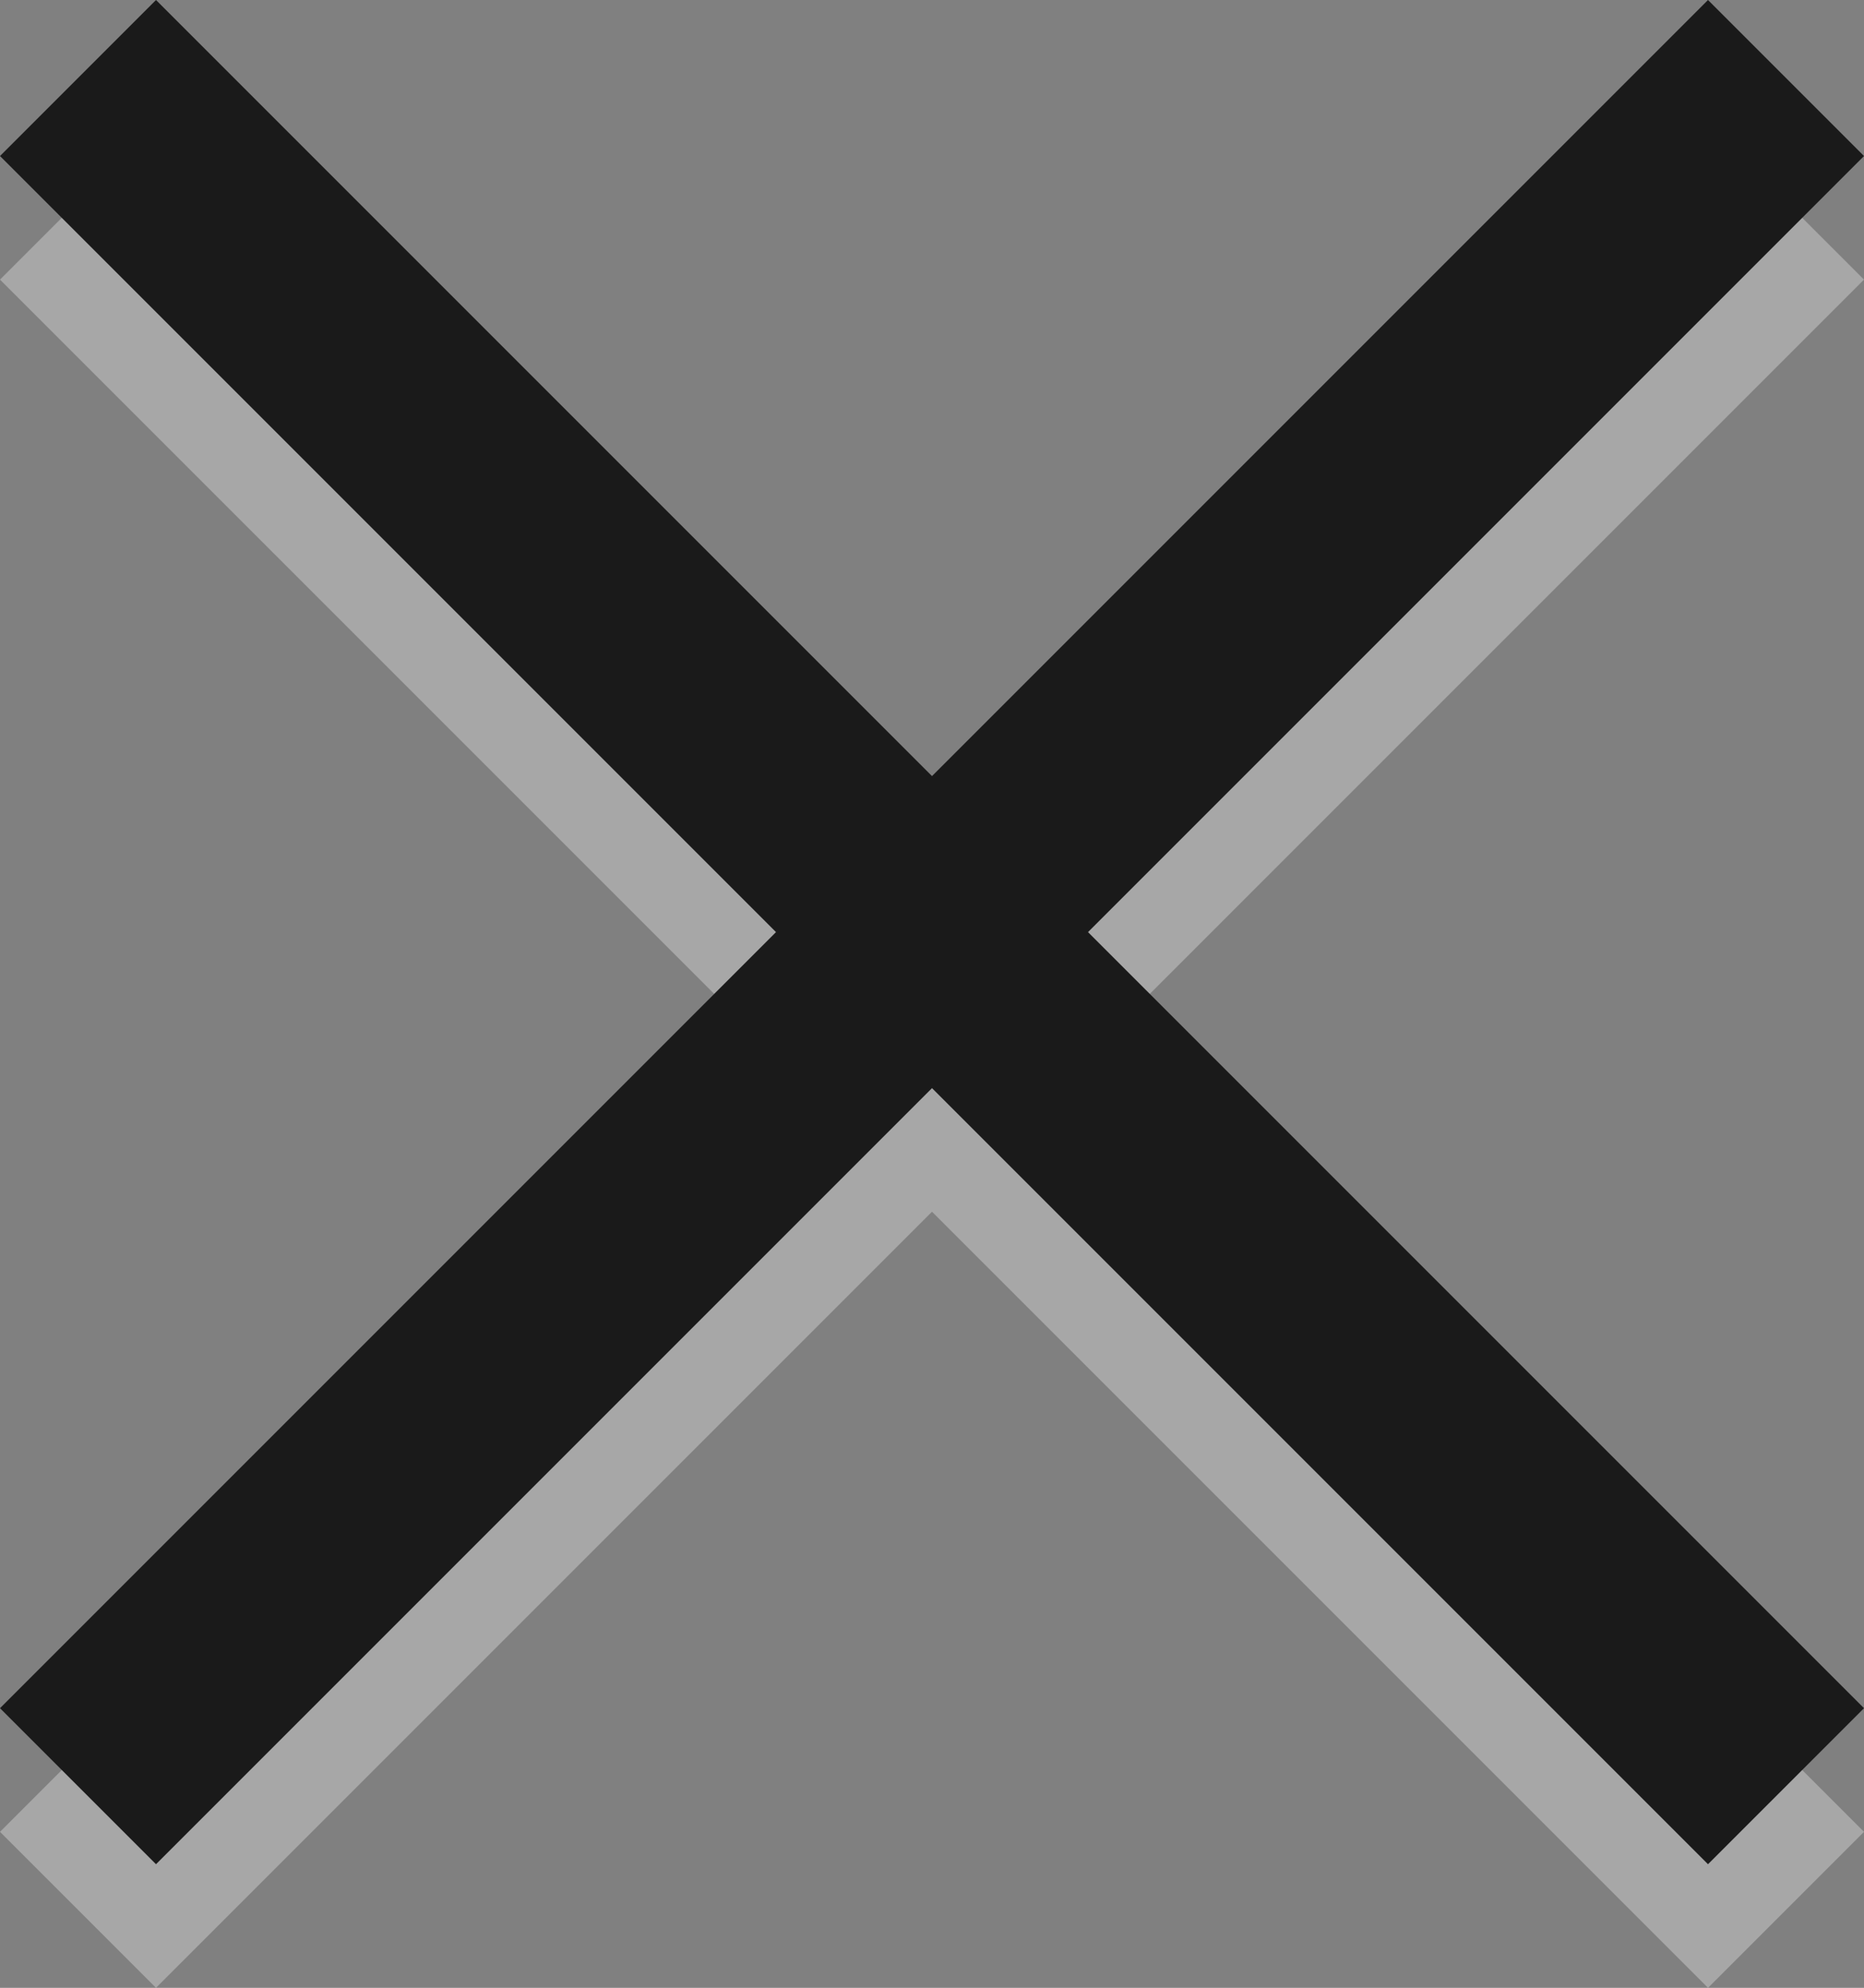
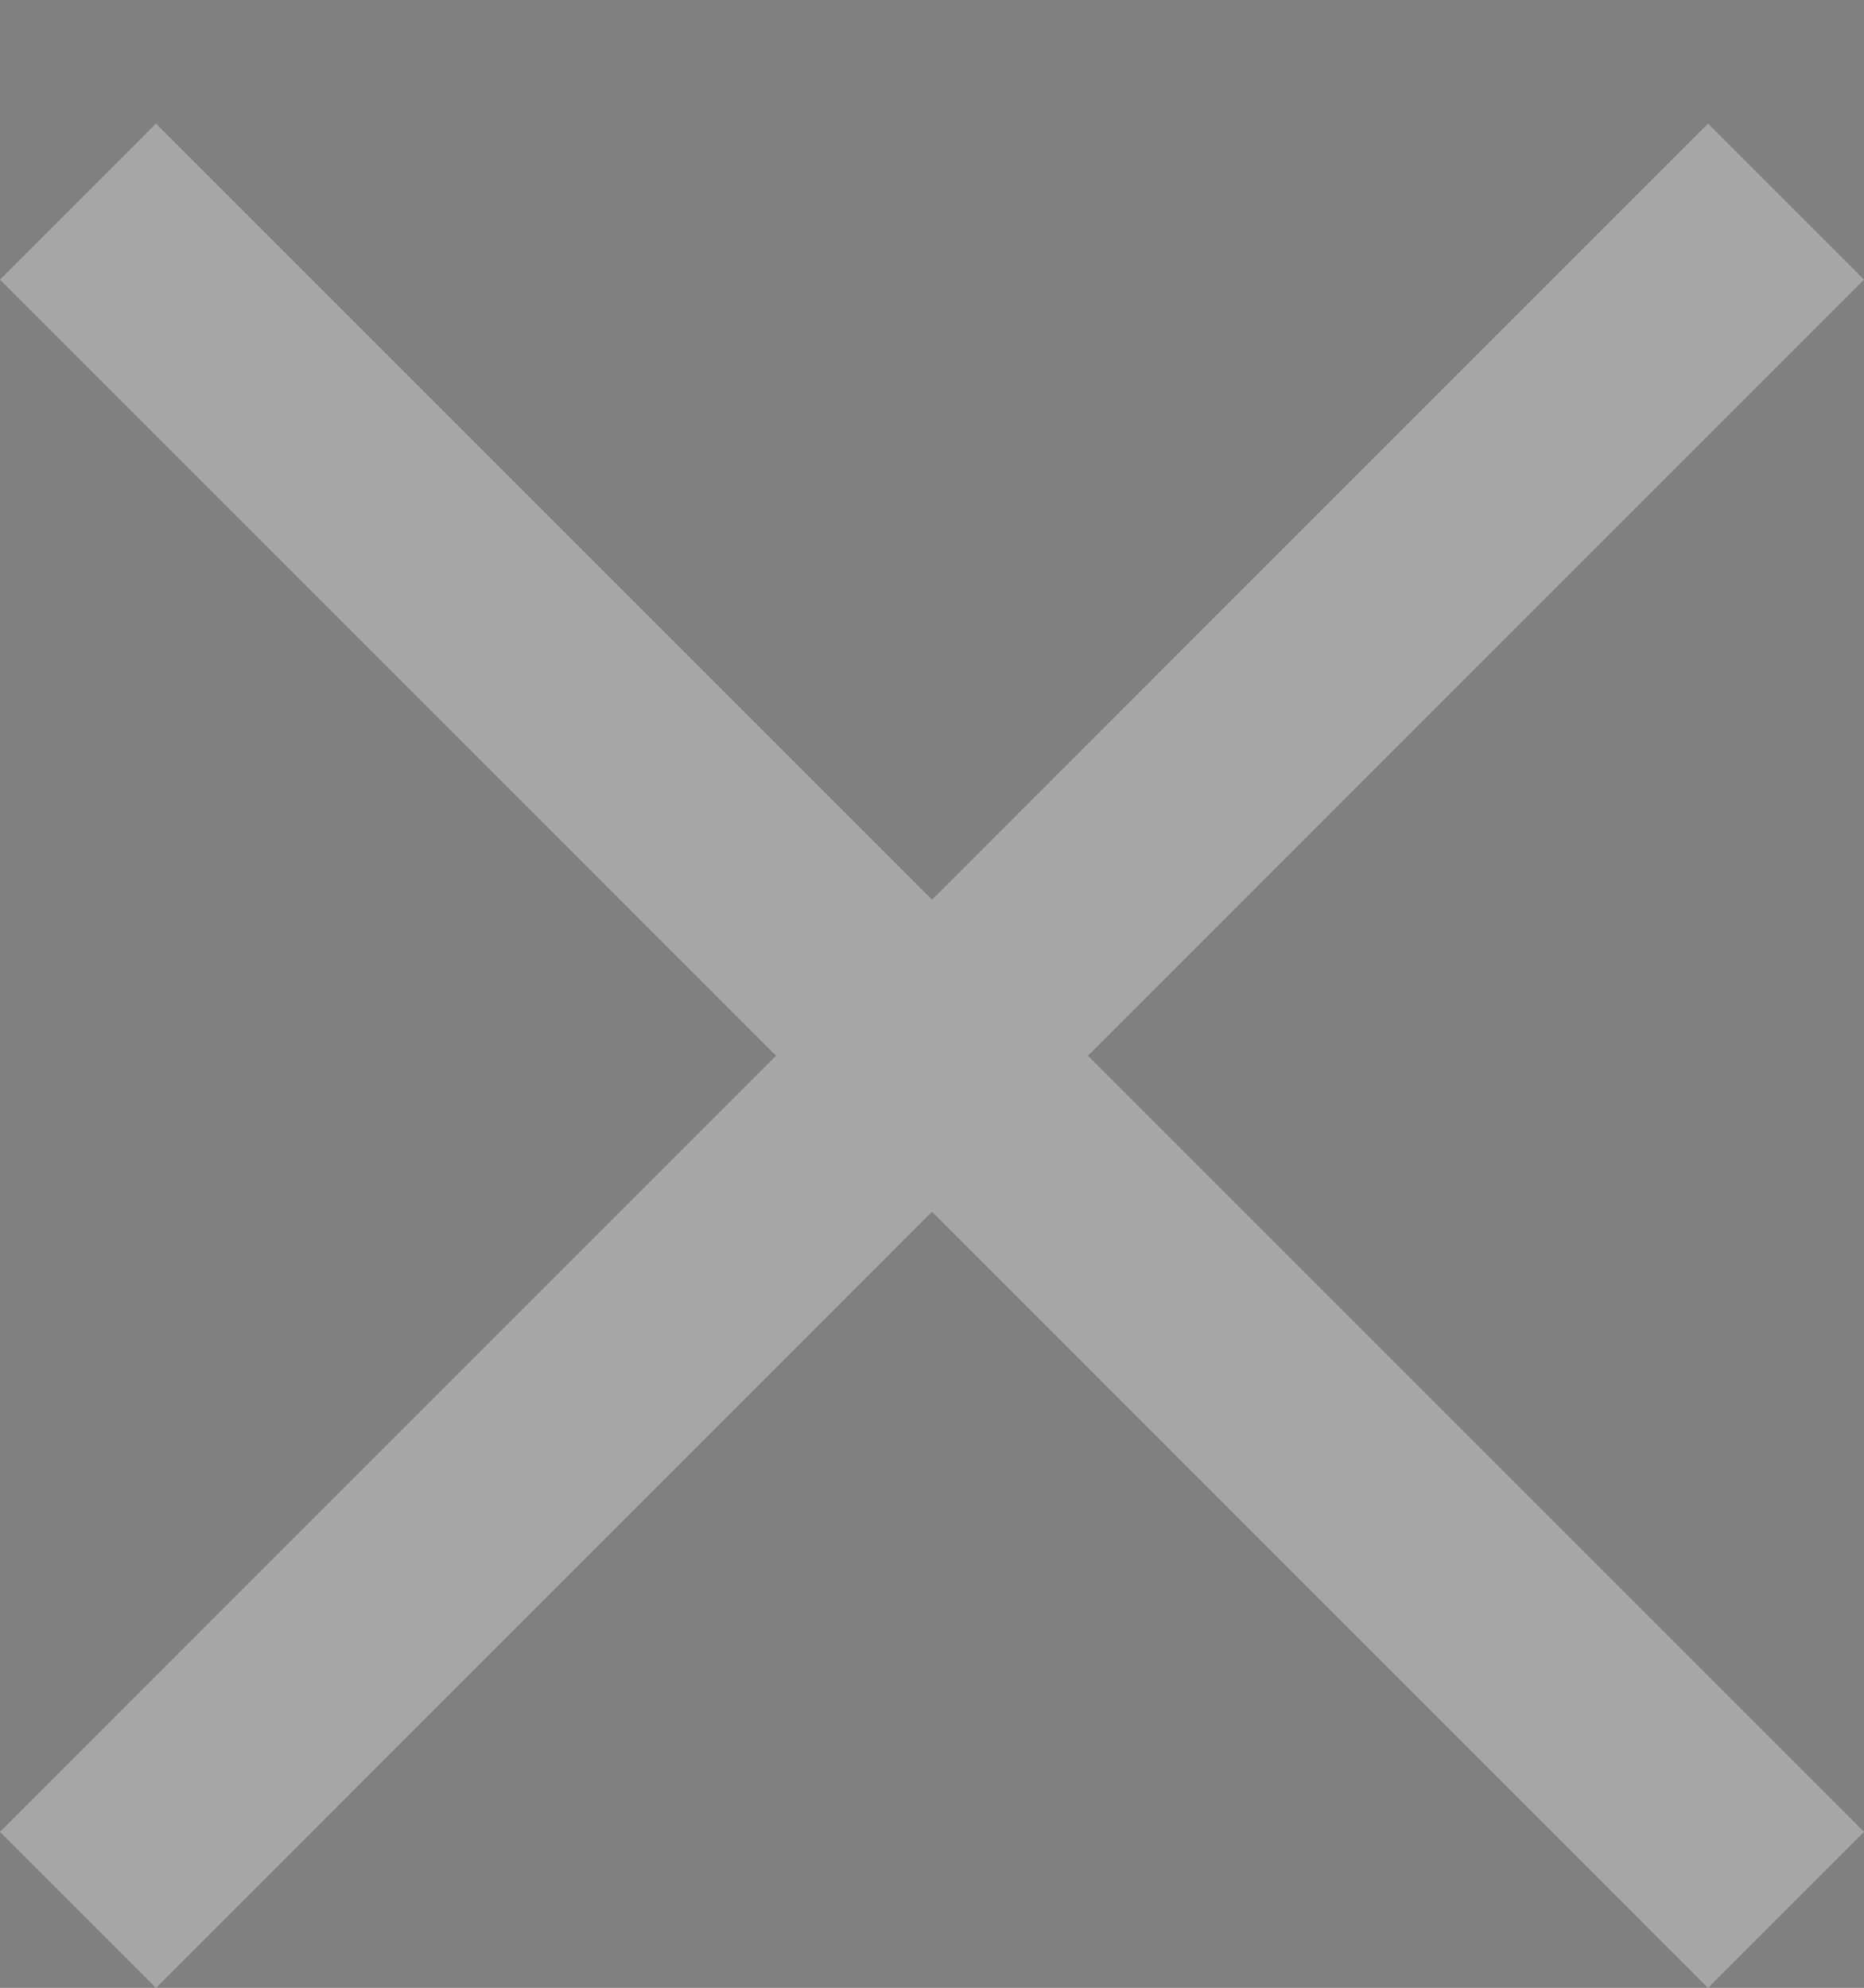
<svg xmlns="http://www.w3.org/2000/svg" viewBox="0 0 19 20.26">
  <rect x="0" y="0" width="19" height="20.26" fill="#808080" stroke="none" />
  <defs>
    <style>.cls-1{opacity:0.31;}.cls-2{fill:#fff;}.cls-3{fill:#1a1a1a;}</style>
  </defs>
  <title>concept_basis_x</title>
  <g id="レイヤー_2" data-name="レイヤー 2">
    <g id="コンテンツ">
      <g class="cls-1">
-         <path class="cls-2" d="M17.41,1.26,19,2.85l-7.91,7.91L19,18.67l-1.59,1.59L9.5,12.35,1.59,20.26,0,18.67l7.91-7.91L0,2.85,1.59,1.26,9.5,9.17Z" />
+         <path class="cls-2" d="M17.41,1.26,19,2.85l-7.91,7.91L19,18.67l-1.59,1.59L9.5,12.35,1.59,20.26,0,18.67l7.91-7.91L0,2.85,1.59,1.26,9.5,9.17" />
      </g>
-       <path class="cls-3" d="M17.41,0,19,1.59,11.09,9.5,19,17.41,17.41,19,9.5,11.09,1.59,19,0,17.41,7.91,9.5,0,1.59,1.59,0,9.5,7.91Z" />
    </g>
  </g>
</svg>